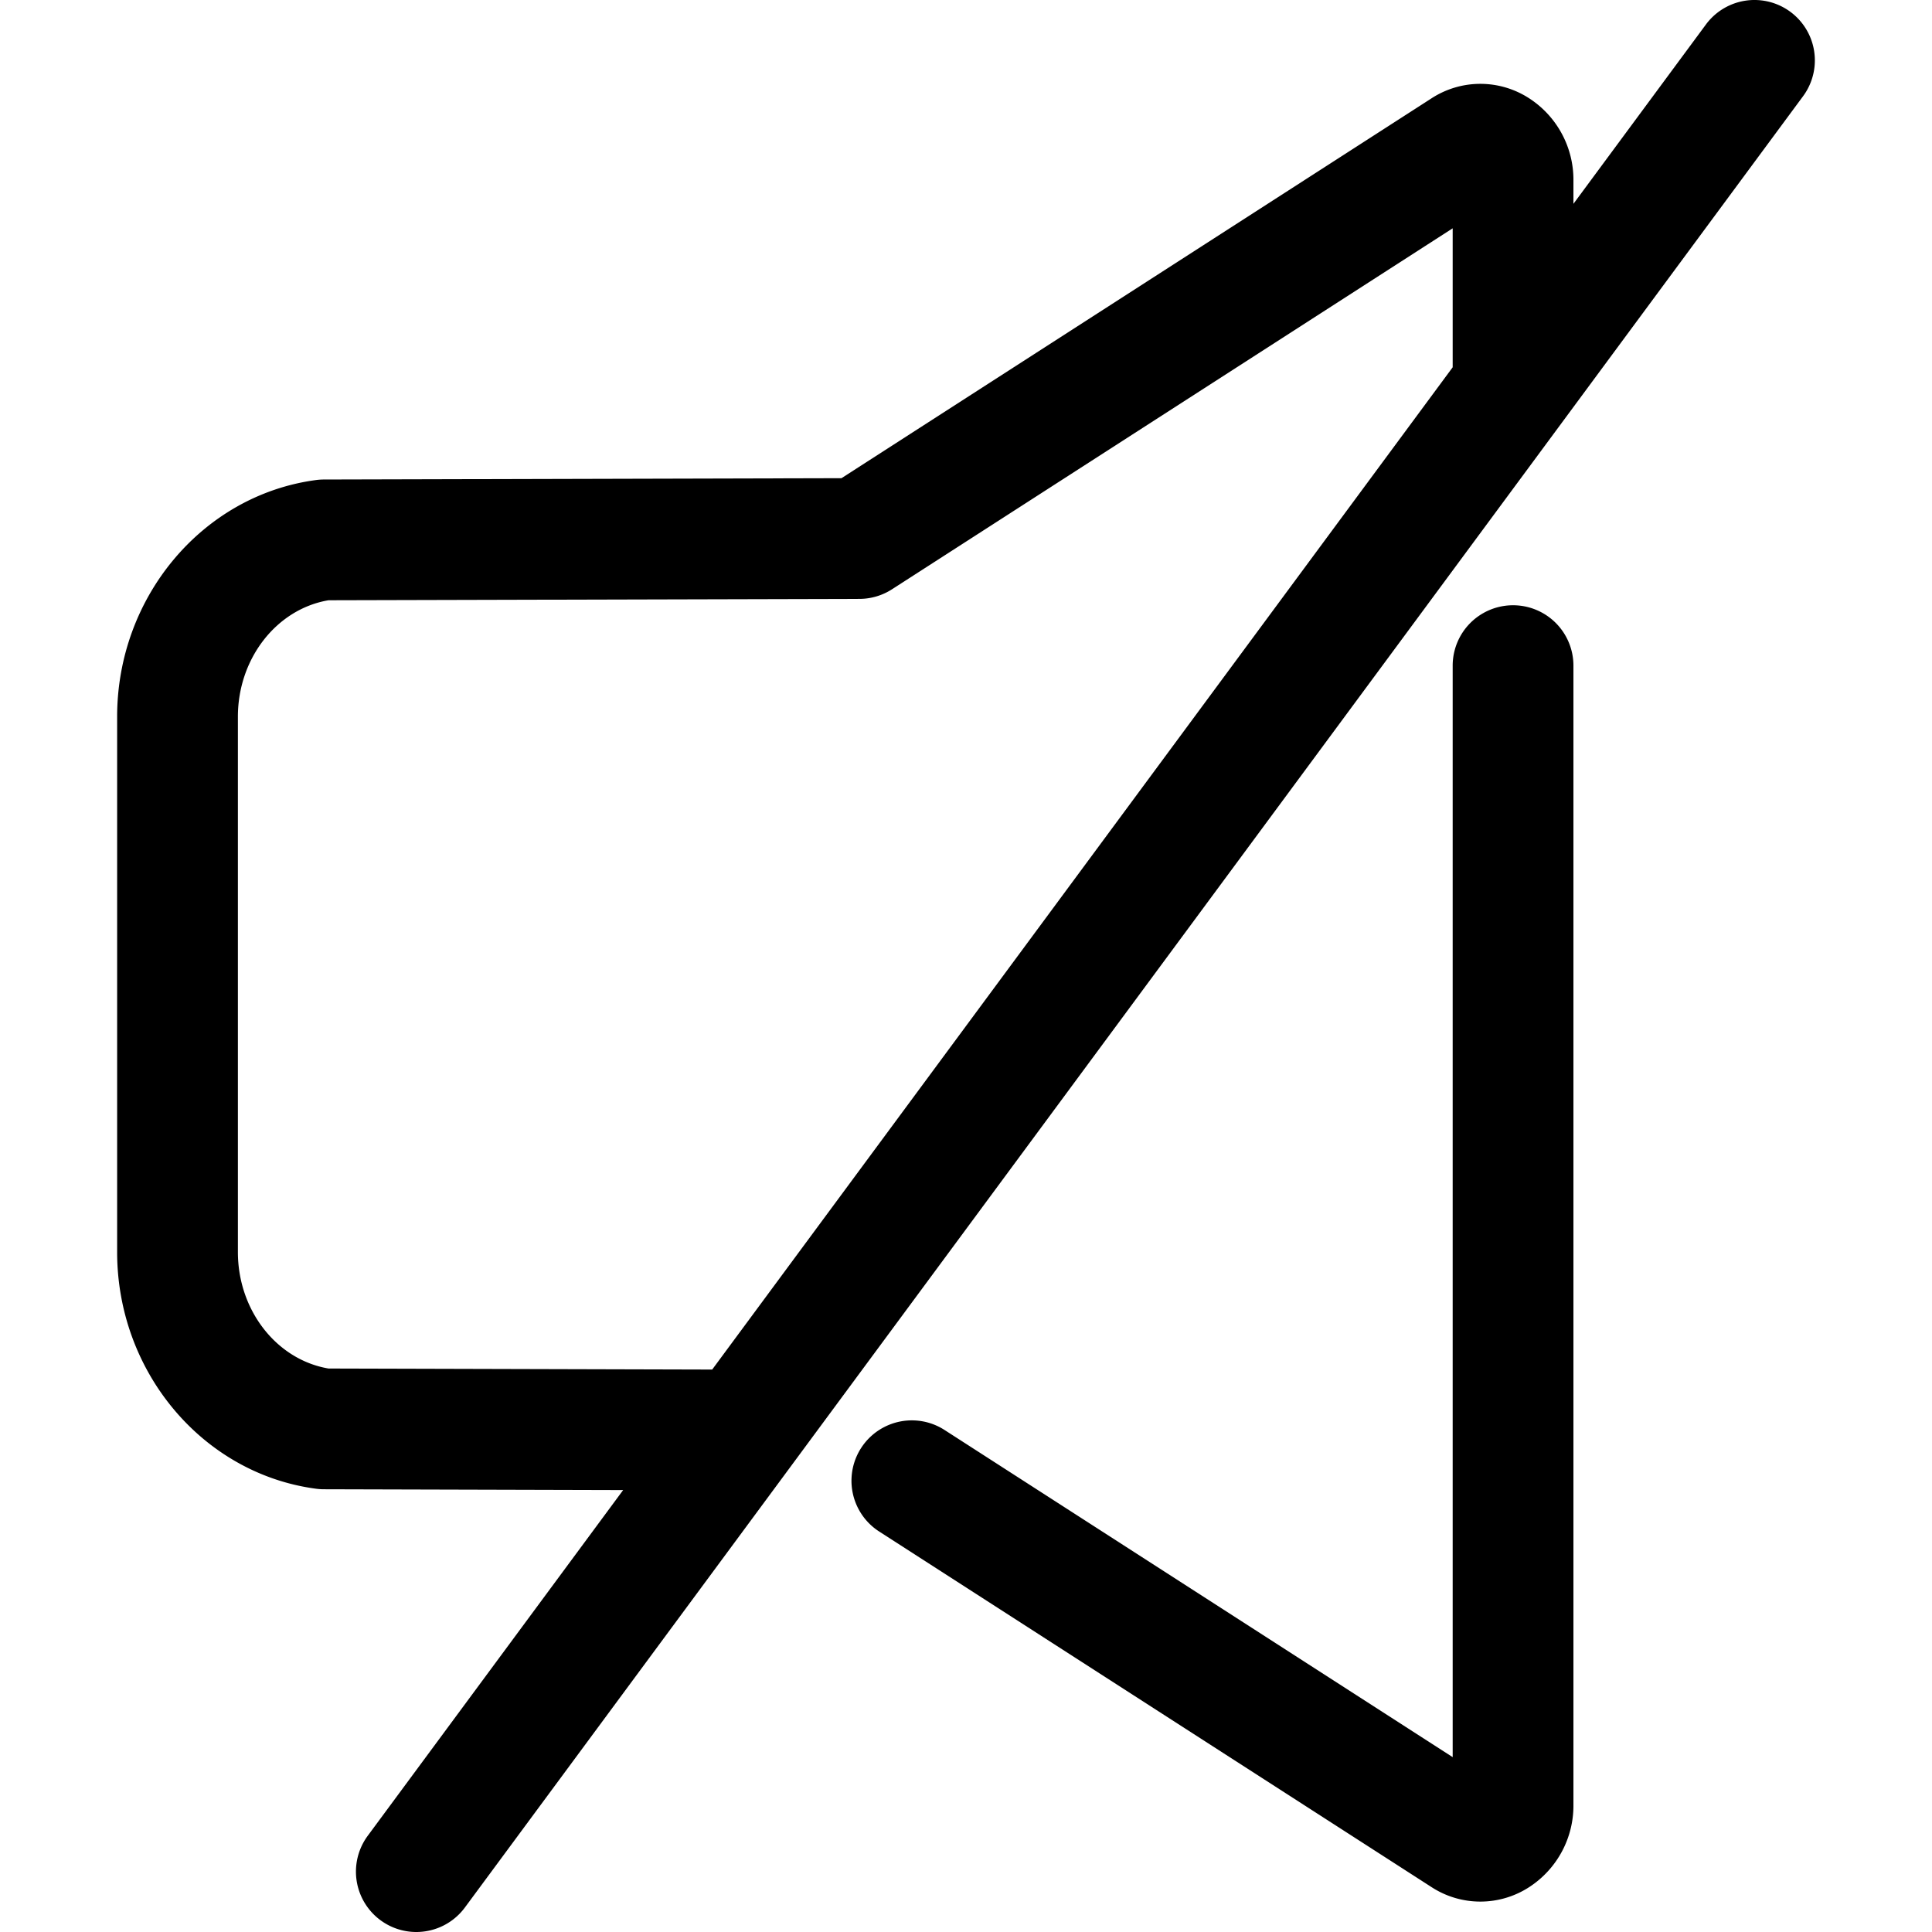
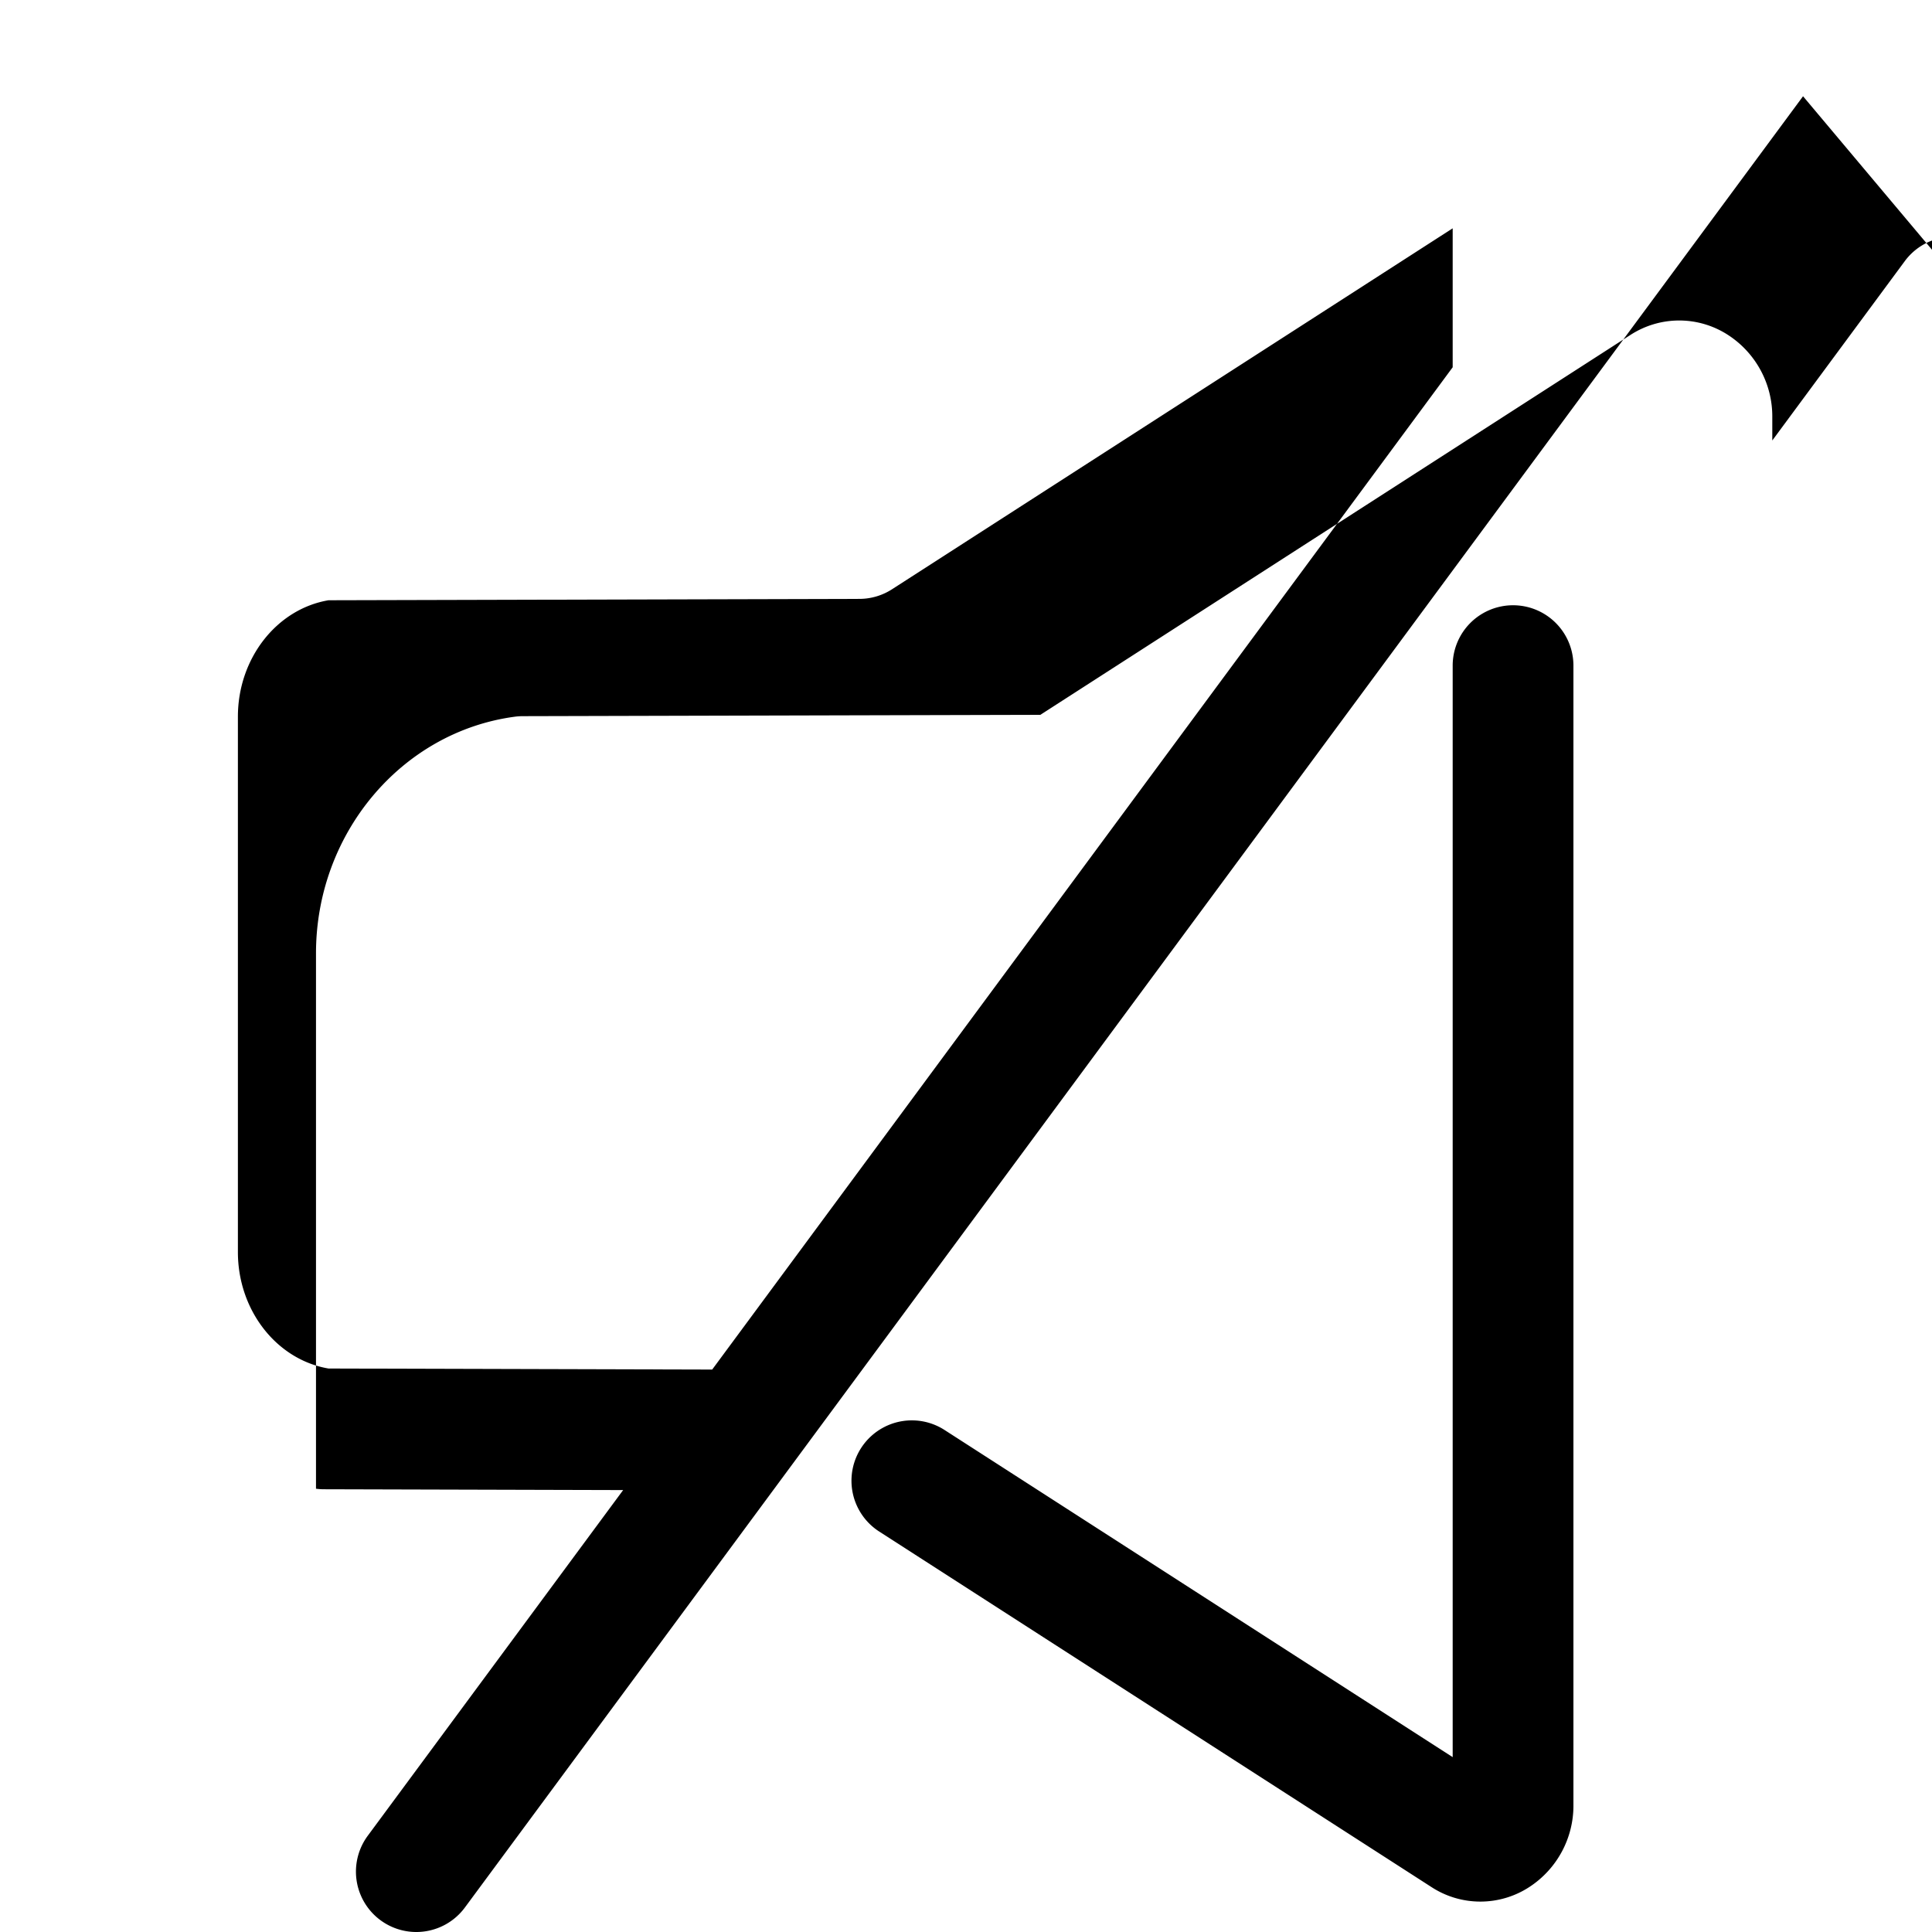
<svg xmlns="http://www.w3.org/2000/svg" id="Layer_1" height="512" viewBox="0 0 512 512" width="512" data-name="Layer 1">
-   <path d="m416.975 176.4v301.85a25.725 25.725 0 0 1 -11.687 21.828 23.736 23.736 0 0 1 -25.977-.012l-146.322-94.2a16 16 0 1 1 17.323-26.906l134.663 86.7v-289.26a16 16 0 1 1 32 0zm60.849-150.892-354.624 480a16 16 0 0 1 -25.738-19.016l67.68-91.608-79.329-.215a15.941 15.941 0 0 1 -2.071-.141c-30.042-4-52.7-30.966-52.7-62.715v-141.879c0-31.749 22.655-58.711 52.7-62.716a15.983 15.983 0 0 1 2.073-.141l137.185-.352 156.315-100.634a23.747 23.747 0 0 1 25.989 0 25.719 25.719 0 0 1 11.671 21.819v6.107l35.111-47.525a16 16 0 1 1 25.738 19.016zm-289.087 337.44 196.238-265.617v-36.825l-148.586 95.659a16.007 16.007 0 0 1 -8.62 2.547l-140.706.362c-13.755 2.326-24.018 15.426-24.018 30.86v141.879c0 15.439 10.262 28.532 24.019 30.859z" />
+   <path d="m416.975 176.4v301.85a25.725 25.725 0 0 1 -11.687 21.828 23.736 23.736 0 0 1 -25.977-.012l-146.322-94.2a16 16 0 1 1 17.323-26.906l134.663 86.7v-289.26a16 16 0 1 1 32 0zm60.849-150.892-354.624 480a16 16 0 0 1 -25.738-19.016l67.68-91.608-79.329-.215a15.941 15.941 0 0 1 -2.071-.141v-141.879c0-31.749 22.655-58.711 52.7-62.716a15.983 15.983 0 0 1 2.073-.141l137.185-.352 156.315-100.634a23.747 23.747 0 0 1 25.989 0 25.719 25.719 0 0 1 11.671 21.819v6.107l35.111-47.525a16 16 0 1 1 25.738 19.016zm-289.087 337.44 196.238-265.617v-36.825l-148.586 95.659a16.007 16.007 0 0 1 -8.62 2.547l-140.706.362c-13.755 2.326-24.018 15.426-24.018 30.86v141.879c0 15.439 10.262 28.532 24.019 30.859z" />
</svg>